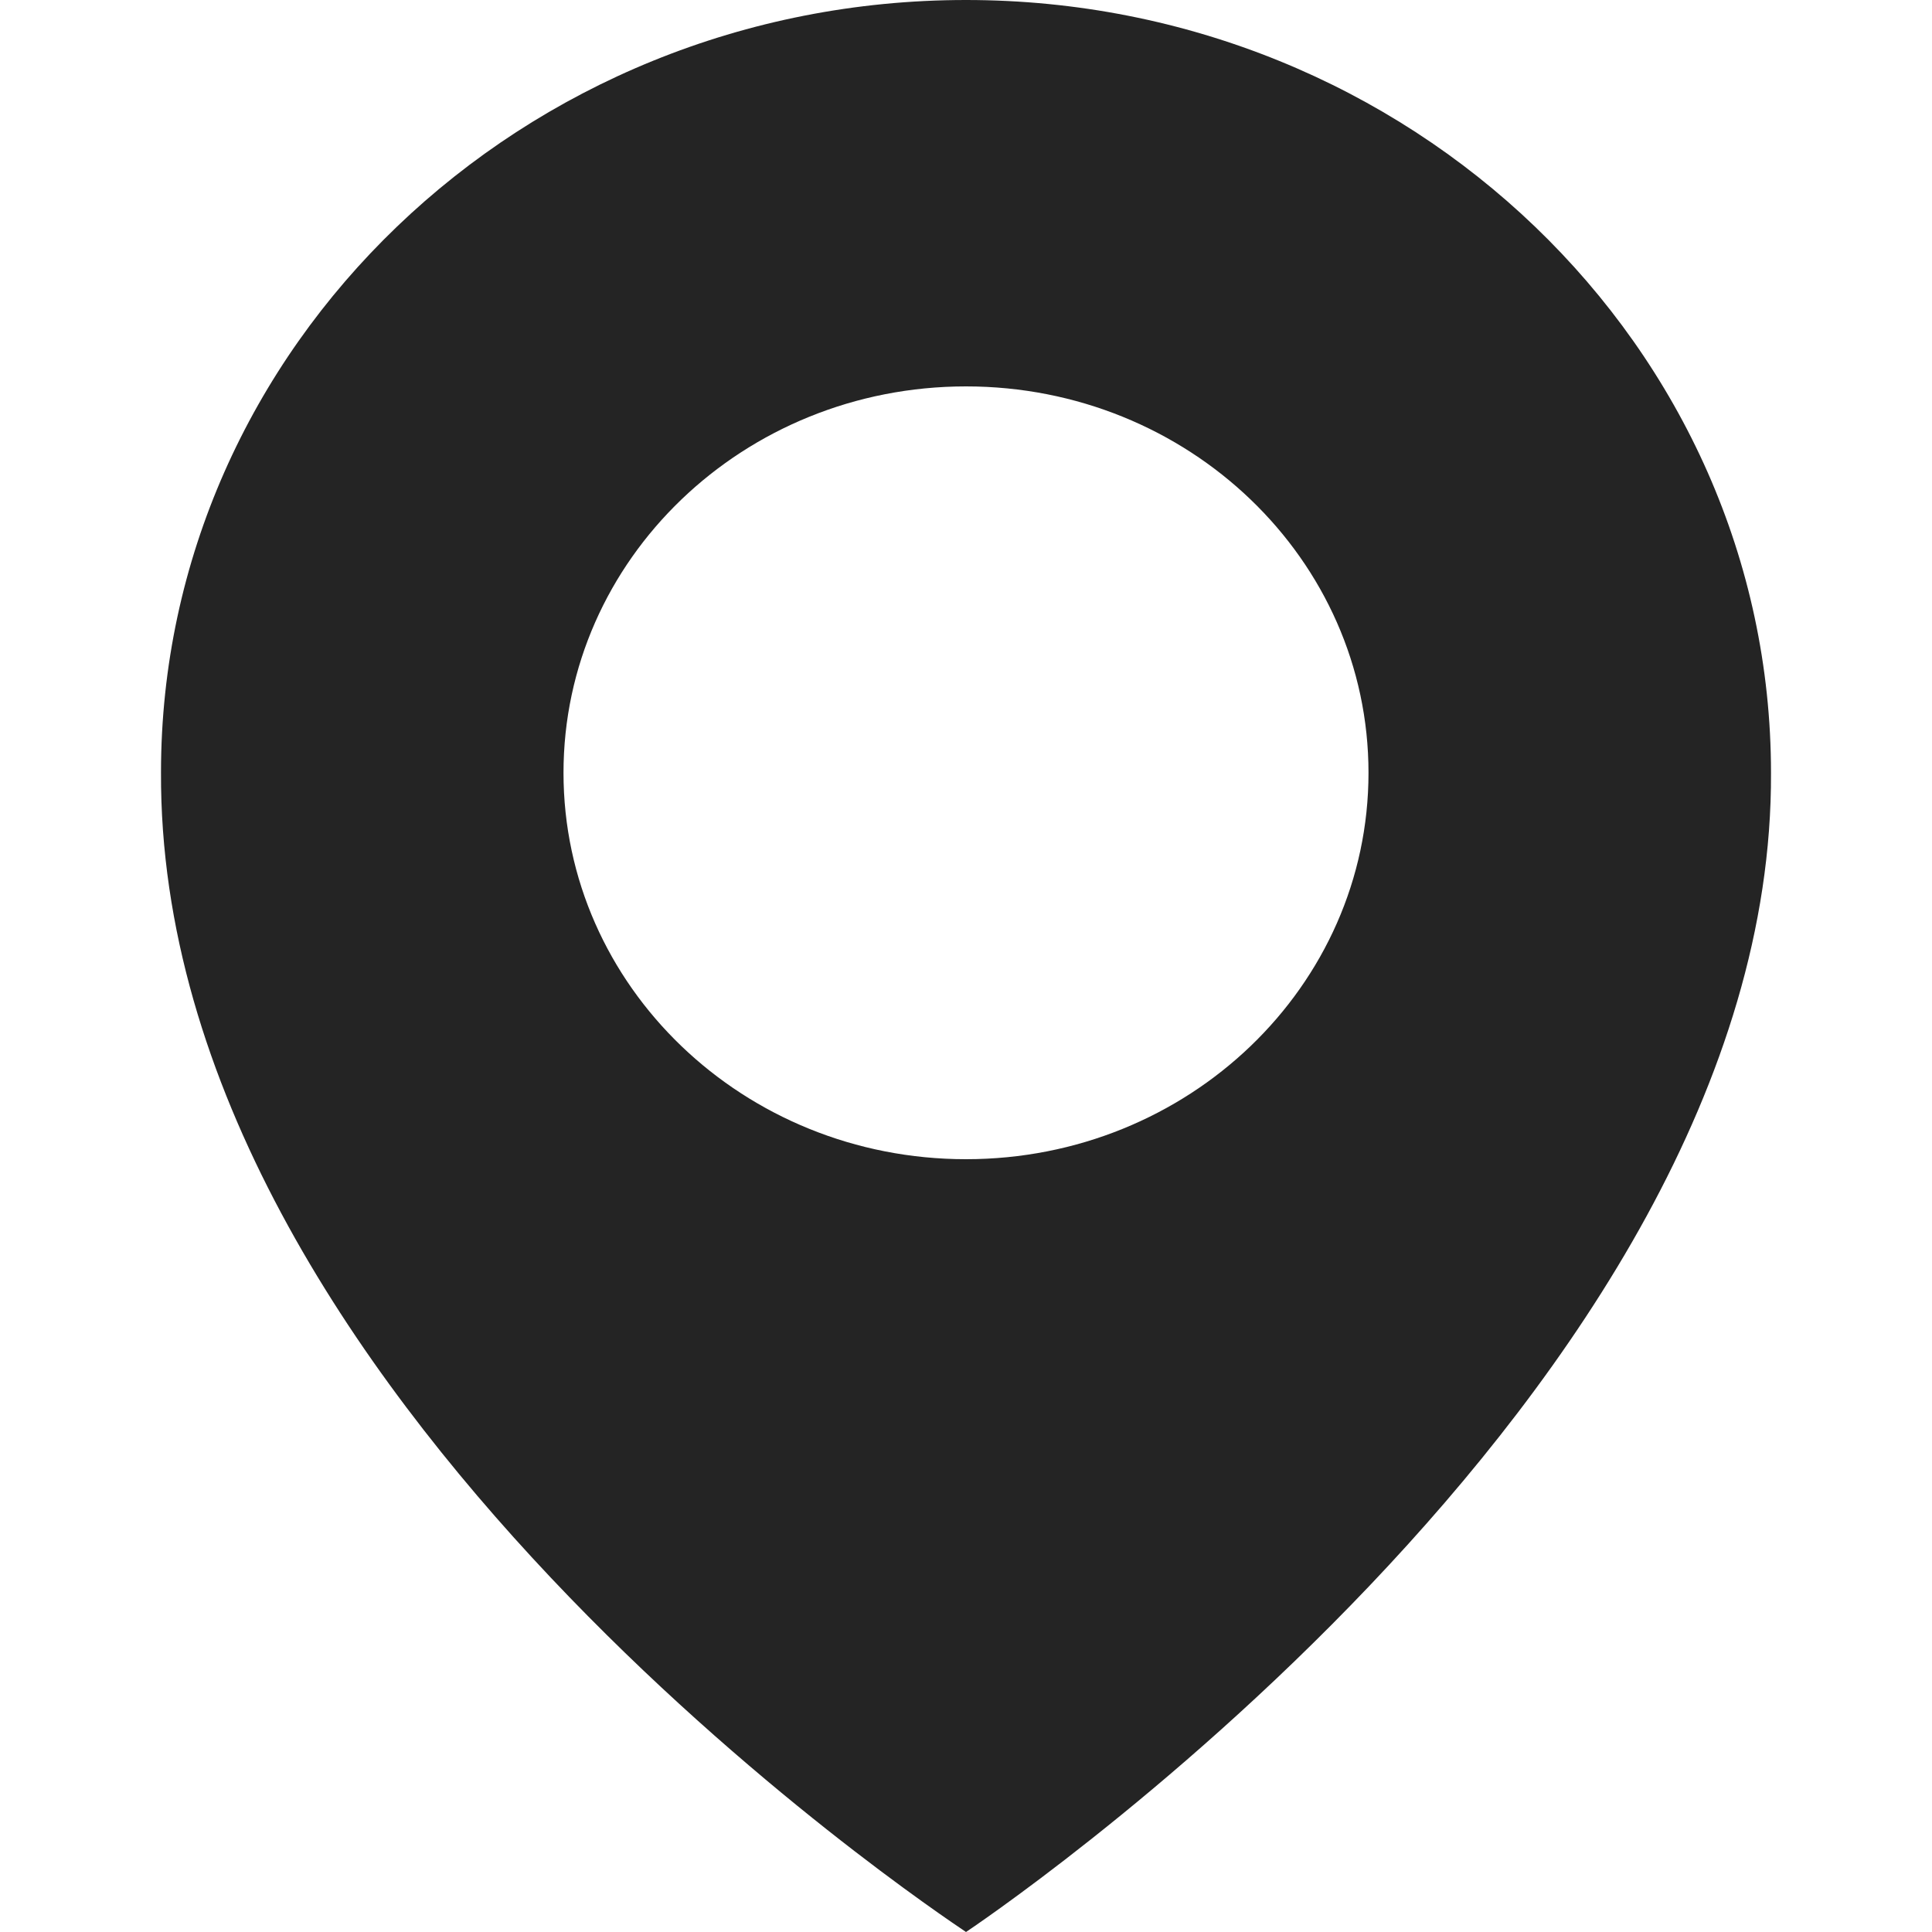
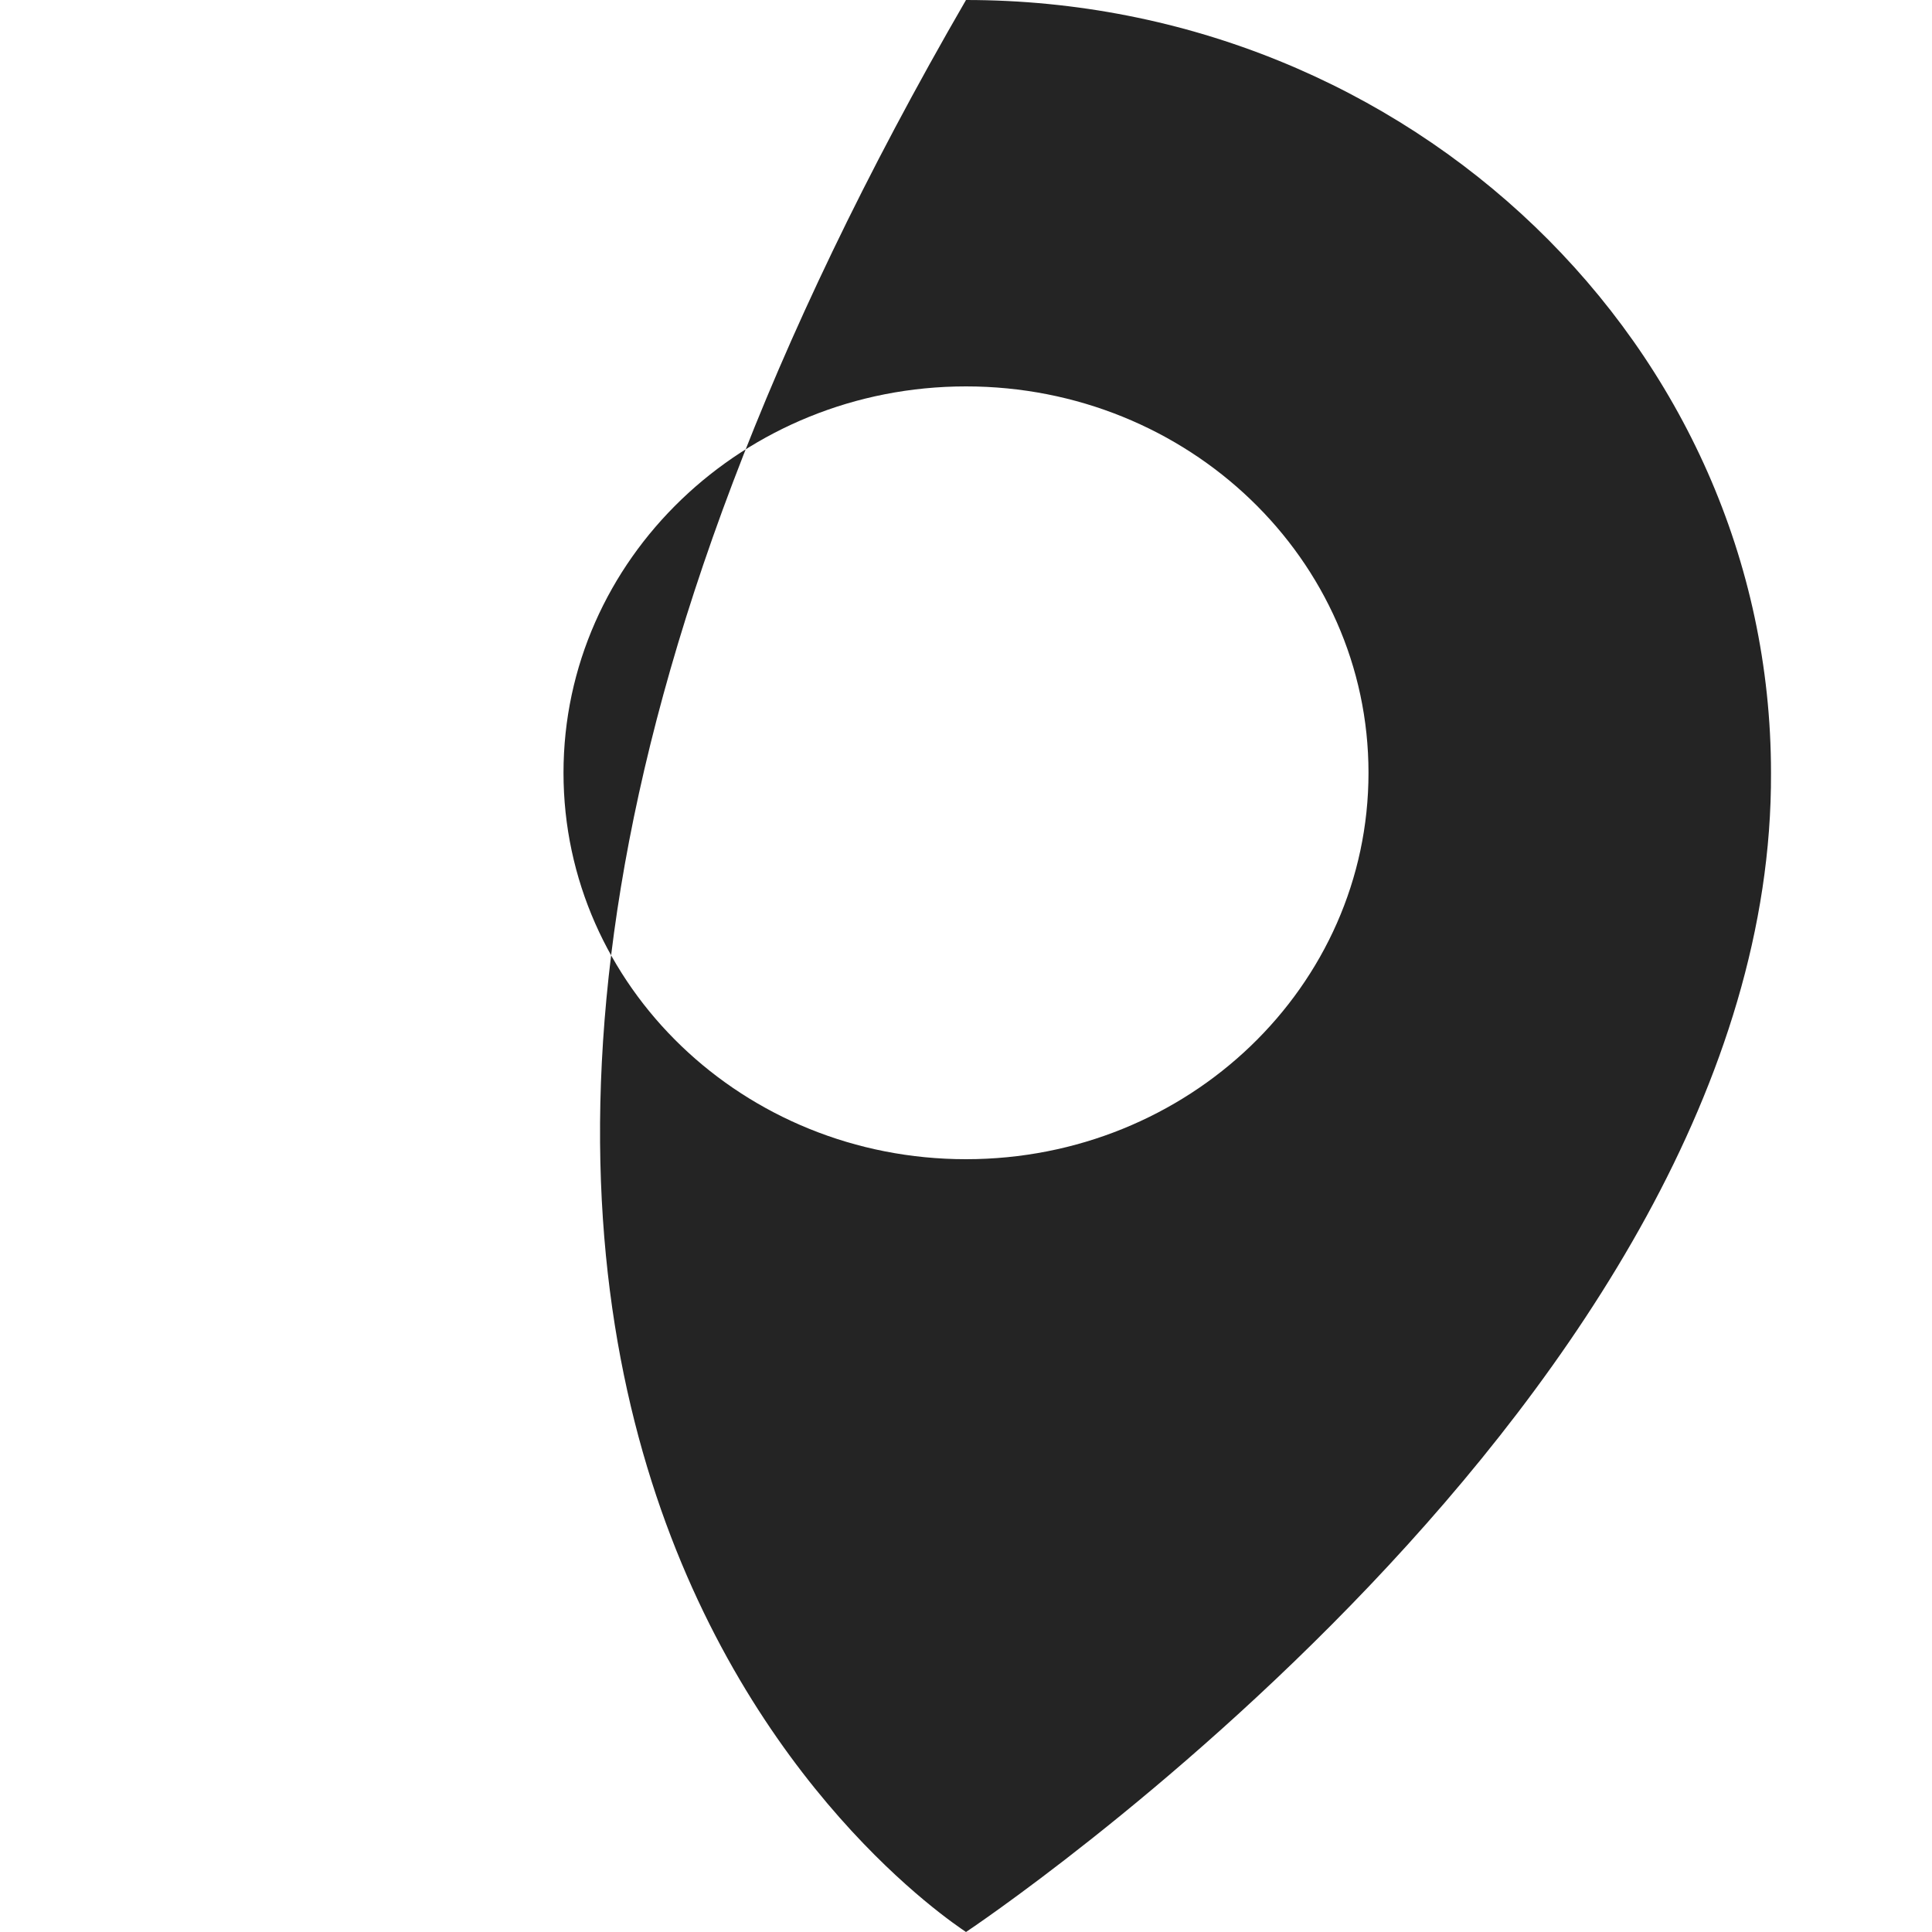
<svg xmlns="http://www.w3.org/2000/svg" width="24" height="24" viewBox="0 0 24 24" fill="none">
-   <path d="M12 0C6.486 0 2 4.307 2 9.594C1.964 17.328 11.62 23.741 12 24C12 24 22.036 17.328 22 9.6C22 4.307 17.514 0 12 0ZM12 14.4C9.238 14.4 7 12.252 7 9.6C7 6.948 9.238 4.8 12 4.8C14.762 4.8 17 6.948 17 9.6C17 12.252 14.762 14.4 12 14.4Z" fill="#242424" />
+   <path d="M12 0C1.964 17.328 11.62 23.741 12 24C12 24 22.036 17.328 22 9.6C22 4.307 17.514 0 12 0ZM12 14.4C9.238 14.4 7 12.252 7 9.6C7 6.948 9.238 4.8 12 4.8C14.762 4.8 17 6.948 17 9.6C17 12.252 14.762 14.4 12 14.4Z" fill="#242424" />
</svg>